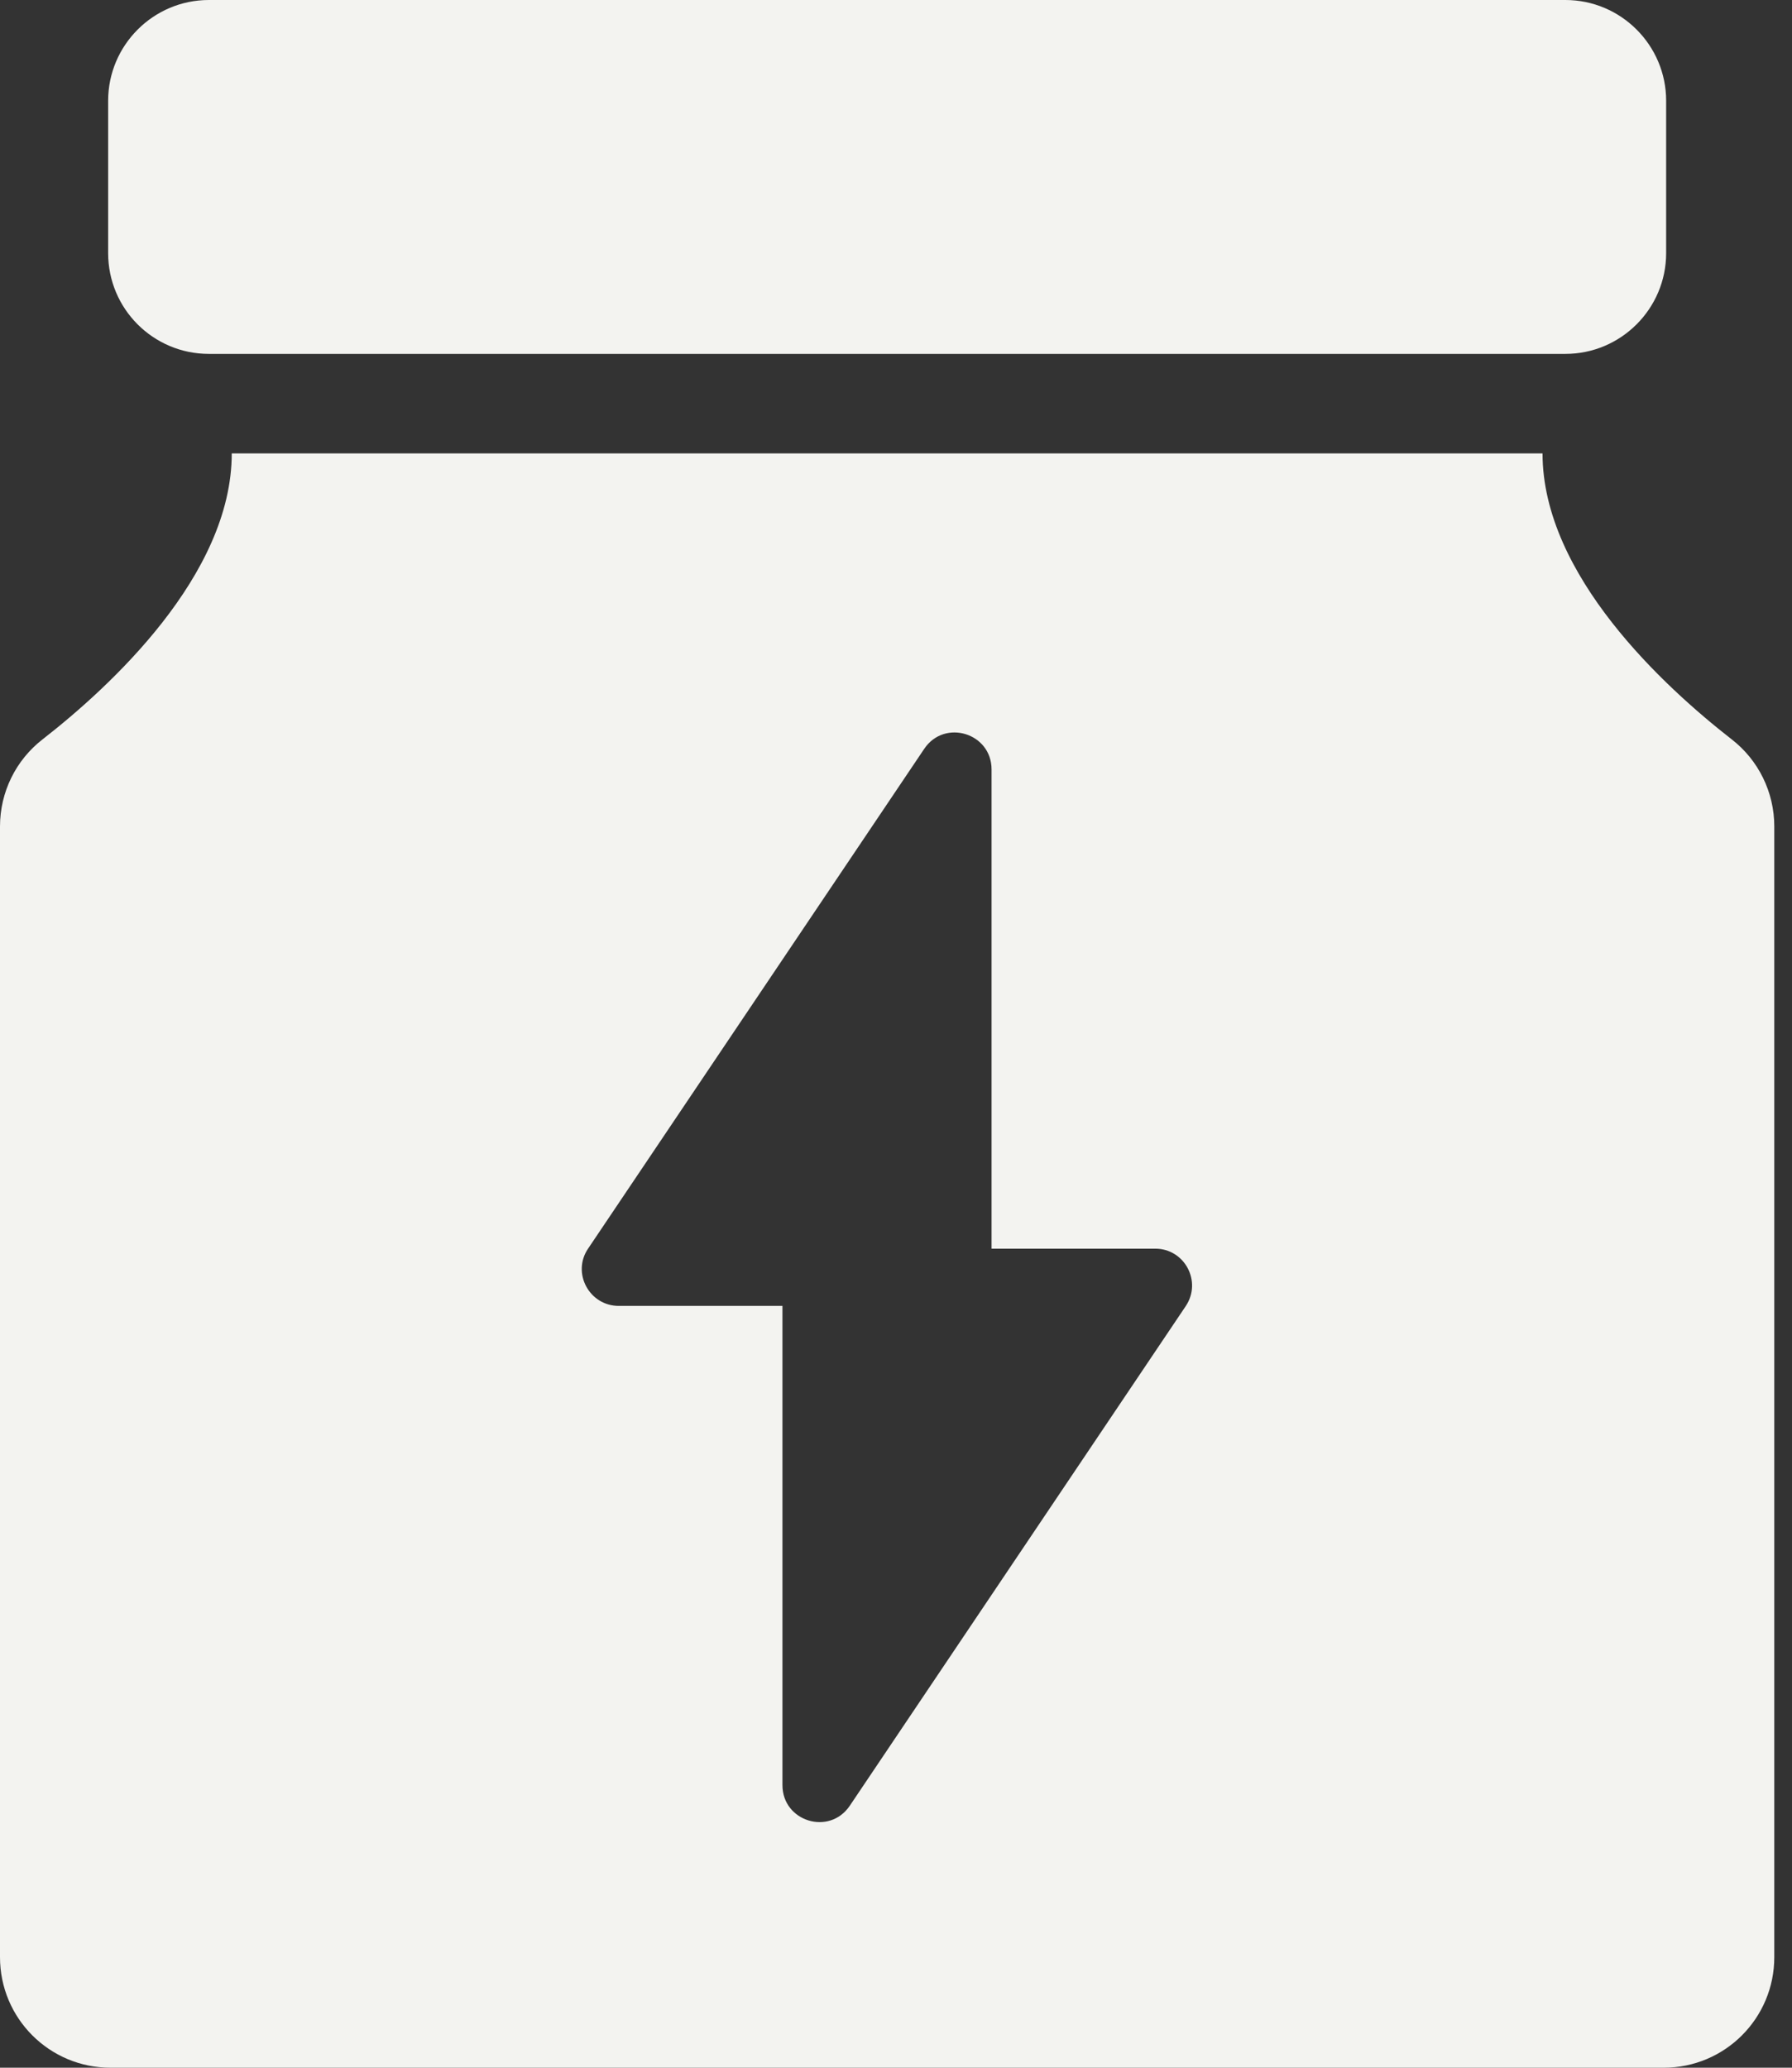
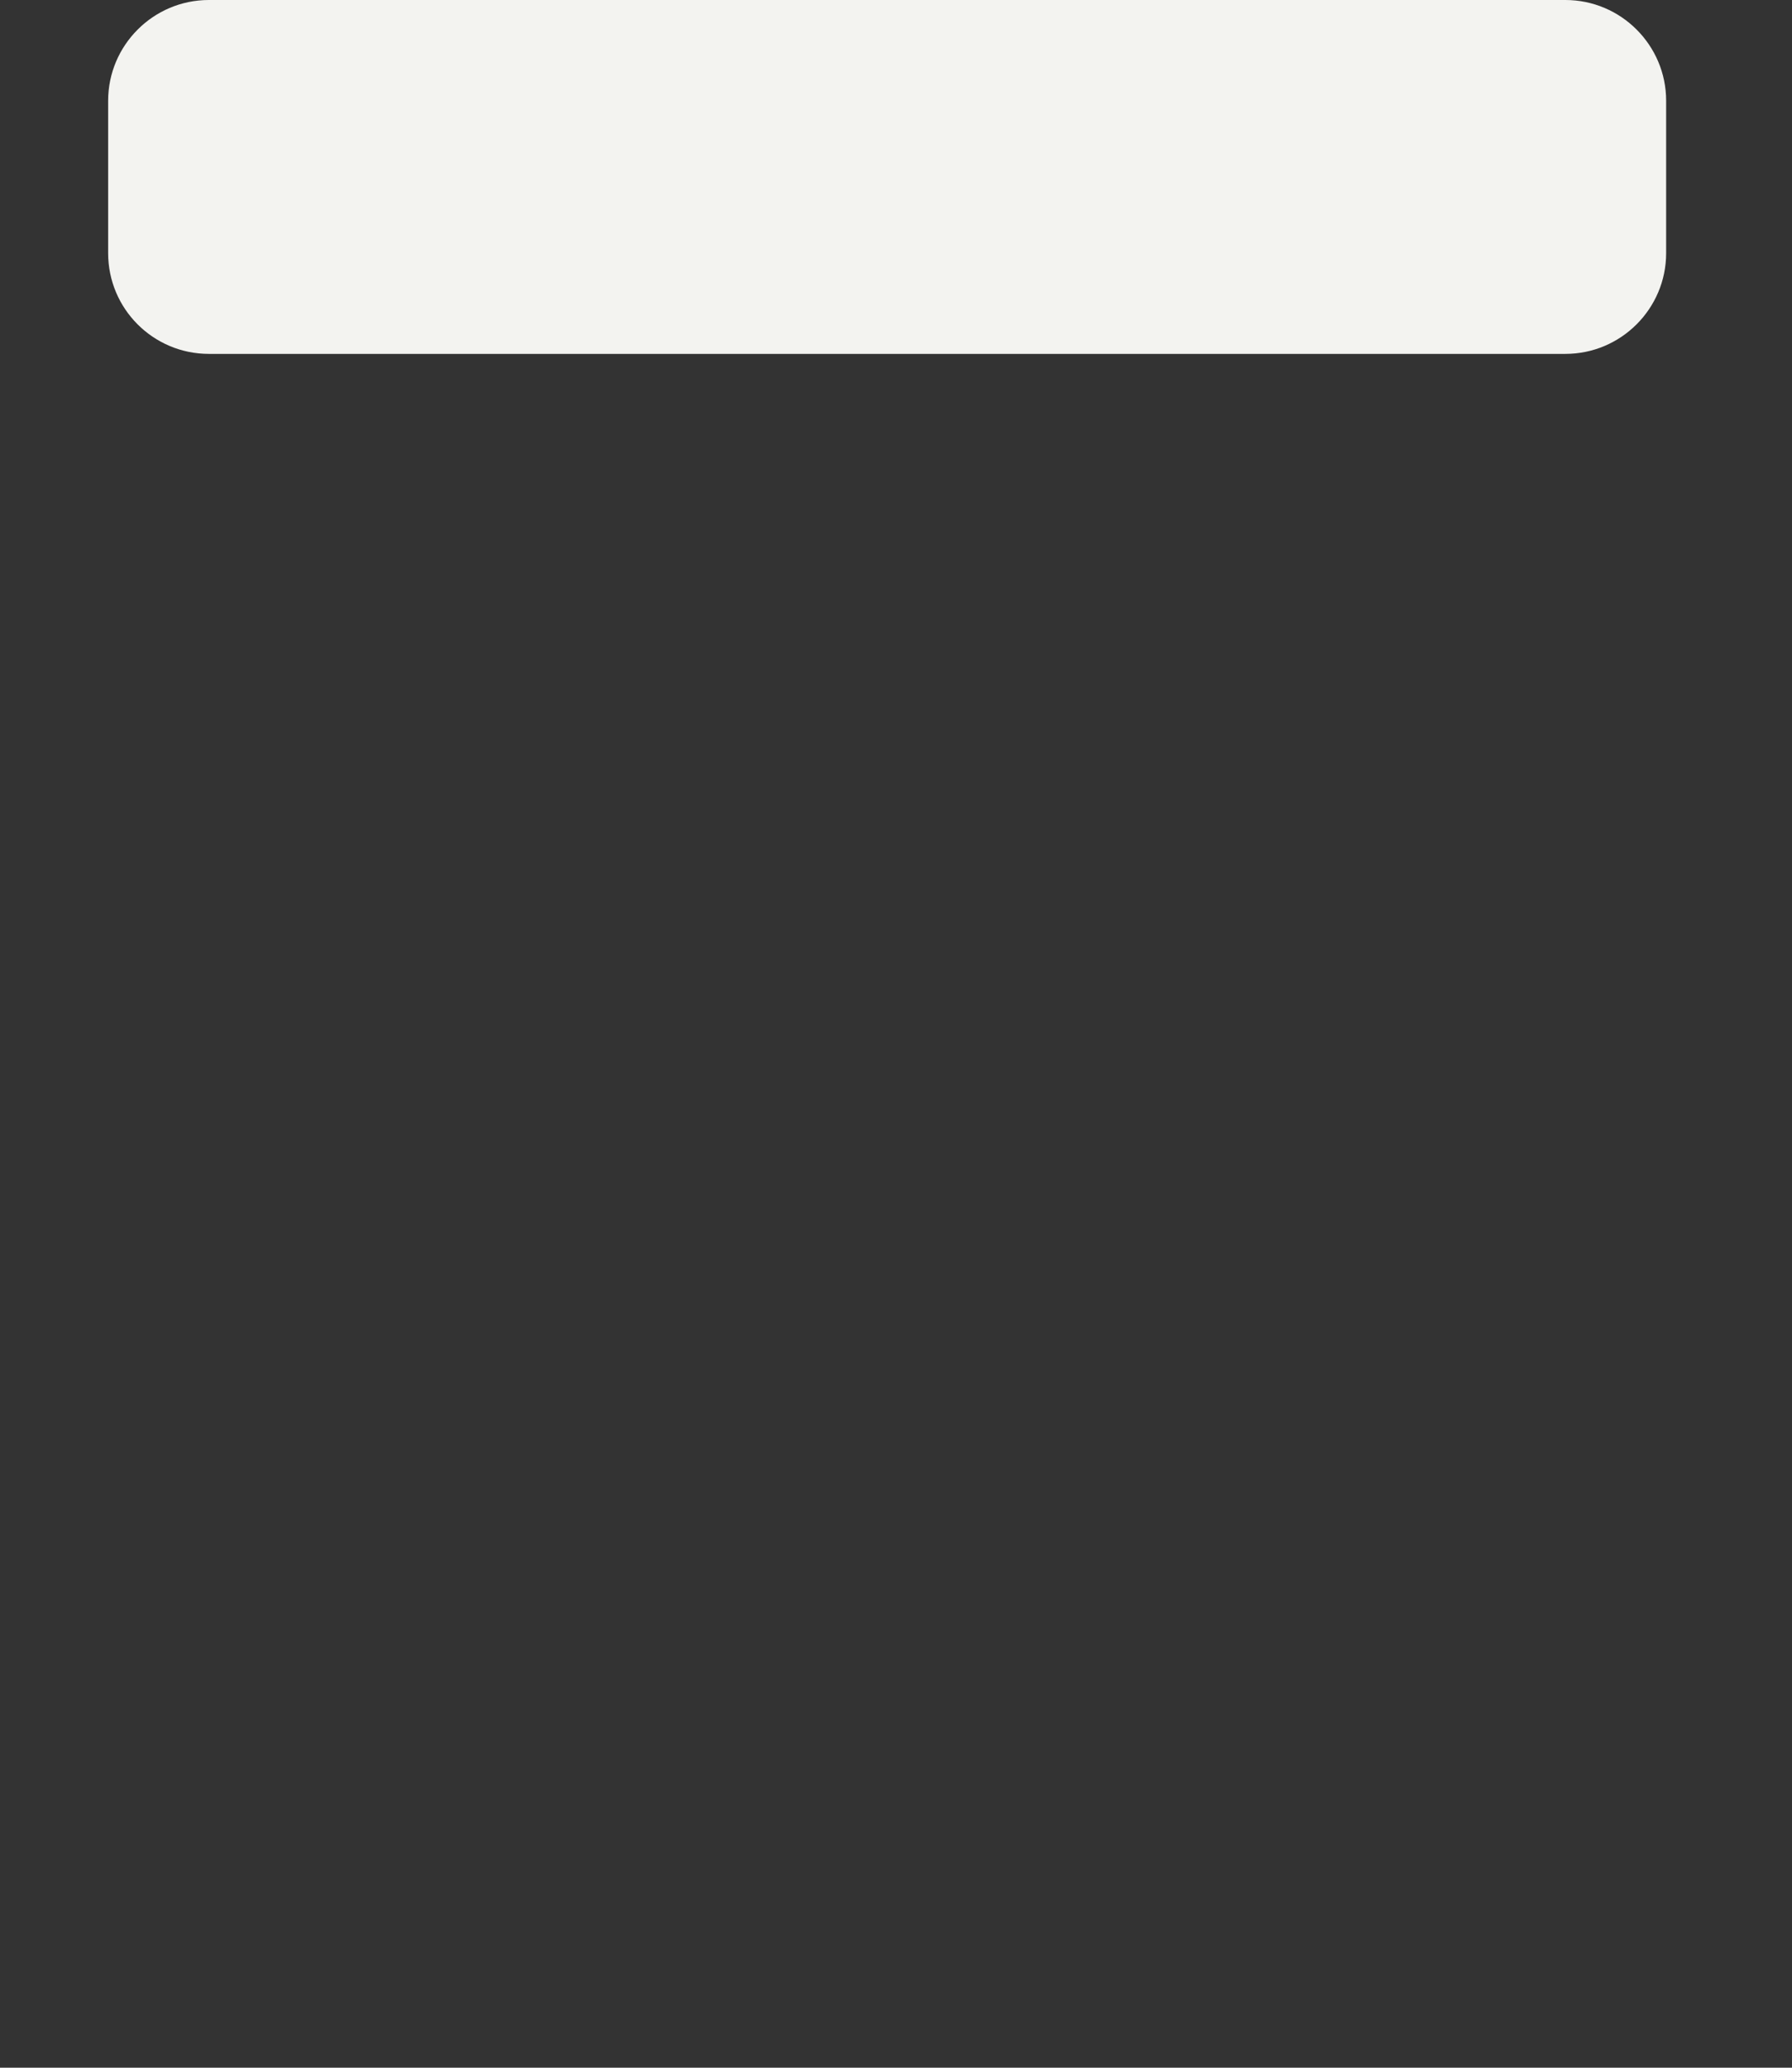
<svg xmlns="http://www.w3.org/2000/svg" width="52" height="60" viewBox="0 0 52 60" fill="none">
  <rect x="0" y="0" width="52" height="60" fill="#333333" stroke="none" />
-   <path d="M0 23.982V56.791C0 58.567 1.433 60 3.209 60H48.277C50.052 60 51.486 58.567 51.486 56.791V23.982C51.486 22.99 51.029 22.056 50.245 21.45C48.305 19.938 44.761 16.694 44.761 13.157H25.743H6.725C6.725 16.694 3.18 19.938 1.241 21.45C0.456 22.056 0 22.99 0 23.982ZM17.064 36.233L26.82 21.728C27.412 20.851 28.773 21.272 28.773 22.327V36.233H33.523C34.378 36.233 34.885 37.188 34.407 37.901L24.659 52.398C24.067 53.276 22.705 52.855 22.705 51.8V37.894H17.956C17.1 37.894 16.587 36.938 17.064 36.233Z" fill="#F3F3F0" />
  <path d="M6.061 10.269H45.424C47.036 10.269 48.348 8.957 48.348 7.345V2.924C48.348 1.312 47.036 0 45.424 0H6.061C4.45 0 3.138 1.312 3.138 2.924V7.345C3.138 8.964 4.45 10.269 6.061 10.269Z" fill="#F3F3F0" />
</svg>